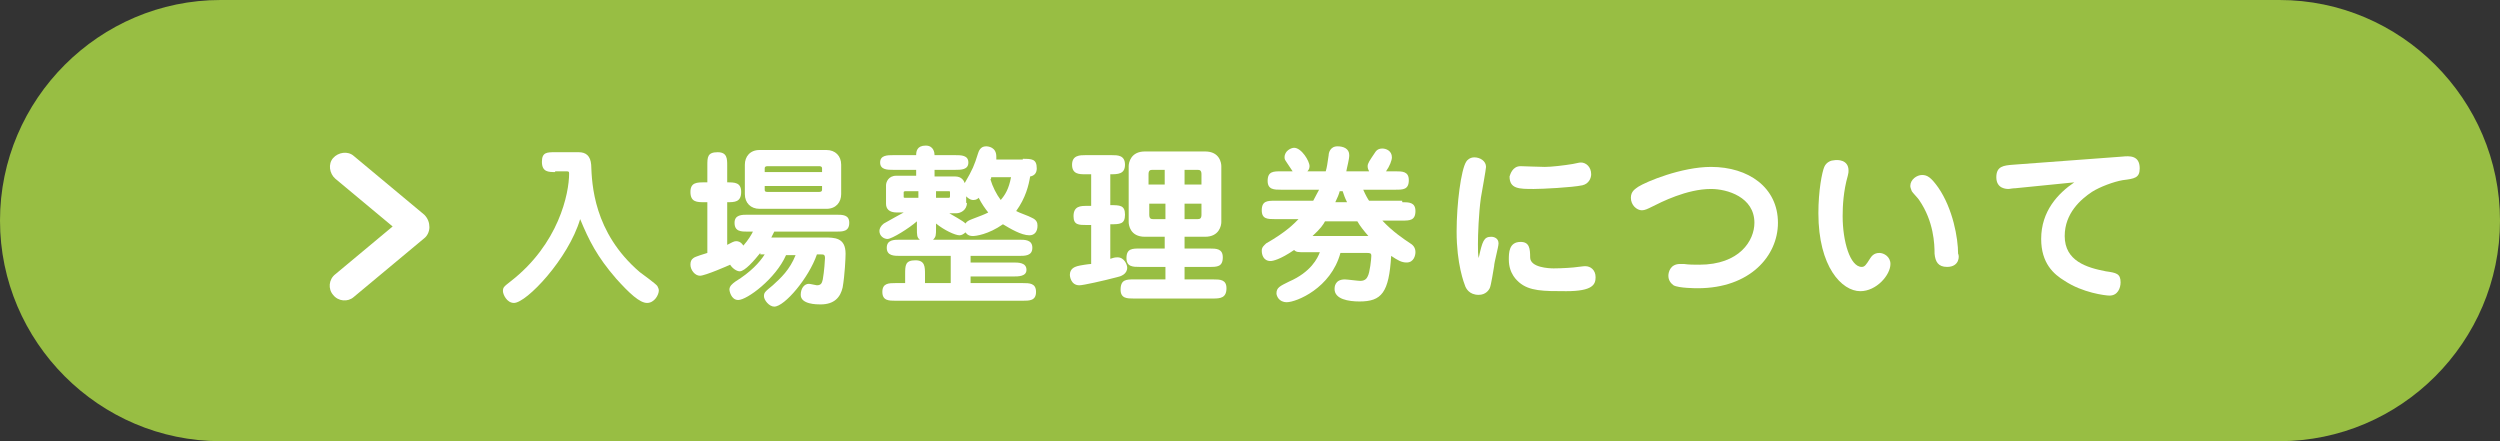
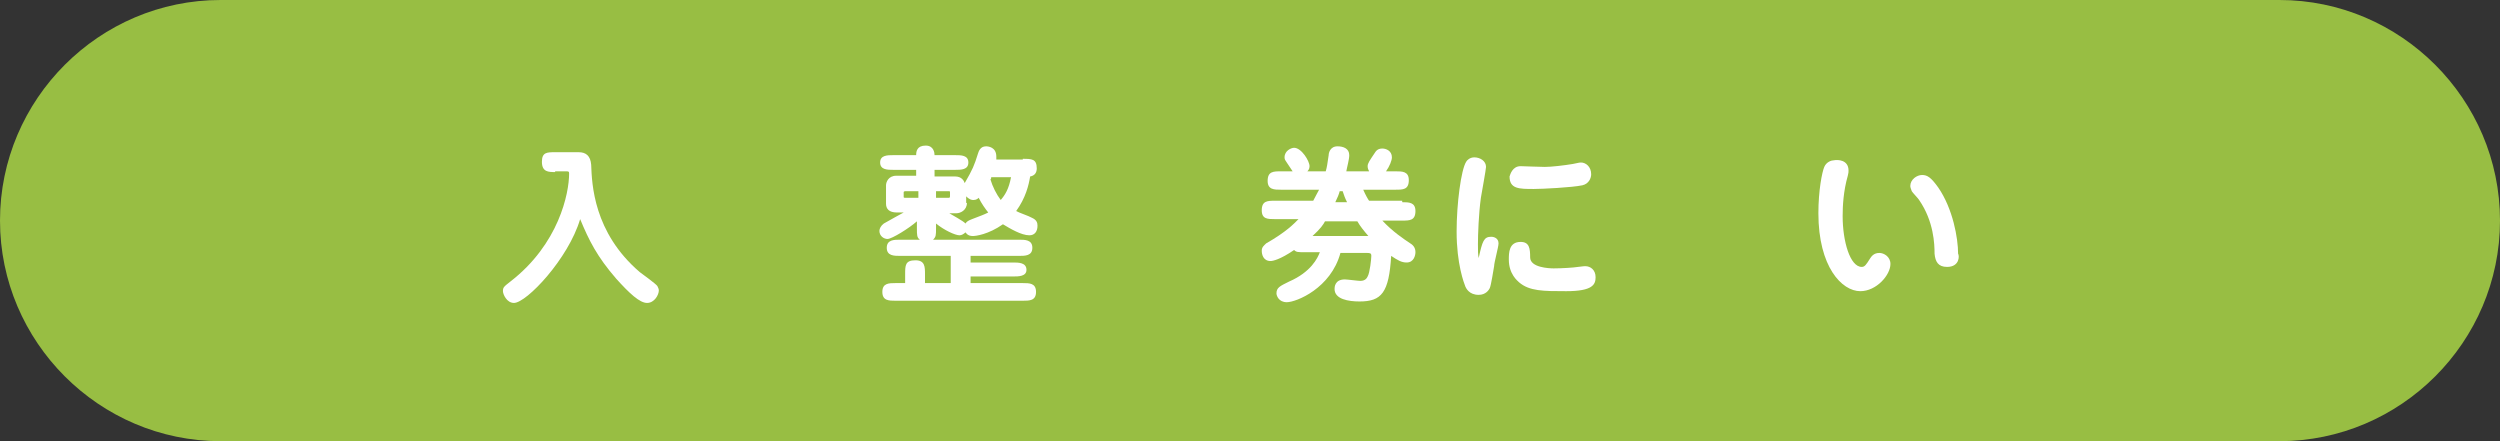
<svg xmlns="http://www.w3.org/2000/svg" version="1.1" id="レイヤー_1" x="0px" y="0px" viewBox="0 0 340 60" style="enable-background:new 0 0 340 60;" xml:space="preserve">
  <rect x="0" y="0" width="340" height="60" fill="#333333" stroke="none" />
  <style type="text/css">
	.st0{fill:#98BE43;}
	.st1{fill:#FFFFFF;}
</style>
  <g>
    <g>
      <path class="st0" d="M340,30c0,16.5-13.5,30-30,30H30C13.5,60,0,46.5,0,30l0,0C0,13.5,13.5,0,30,0h280C326.5,0,340,13.5,340,30    L340,30z" />
    </g>
-     <path class="st1" d="M58.4,30.9L58.4,30.9c0,0.6-0.3,1.2-0.7,1.5l-9.6,8c-0.8,0.7-2.1,0.6-2.8-0.3c-0.7-0.8-0.6-2.1,0.3-2.8   l7.8-6.5l-7.8-6.5c-0.8-0.7-1-2-0.3-2.8s2-1,2.8-0.3l9.6,8C58.2,29.7,58.4,30.3,58.4,30.9z" />
  </g>
  <g>
    <path class="st1" d="M75.5,23.4c-0.9,0-1.8,0-1.8-1.4c0-1.3,0.7-1.3,1.8-1.3h3.2c1,0,1.6,0.5,1.7,1.7c0.1,2.6,0.3,9.2,6.6,14.6   c0.4,0.3,2.2,1.6,2.4,1.9c0.1,0.2,0.2,0.4,0.2,0.6c0,0.6-0.6,1.7-1.6,1.7c-1,0-2.4-1.3-4.2-3.3c-2.6-3-3.7-5.2-4.9-8.1   c-1.6,5.4-7.3,11.4-9,11.4c-1,0-1.5-1.2-1.5-1.6c0-0.5,0.1-0.6,1-1.3c6.6-5.1,8-12,8-14.7c0-0.3-0.1-0.3-0.5-0.3H75.5z" />
-     <path class="st1" d="M103.4,34.4c-0.8,1-2.1,2.5-2.8,2.5c-0.4,0-1-0.4-1.3-0.9c-0.2,0.1-3.4,1.5-4.1,1.5c-0.7,0-1.3-0.8-1.3-1.5   c0-0.4,0.1-0.7,0.4-0.9c0.2-0.2,1.6-0.6,1.9-0.7v-6.9h-0.4c-1,0-1.9,0-1.9-1.4c0-1.3,0.9-1.3,1.9-1.3h0.4v-2.3c0-1.1,0-1.8,1.4-1.8   c1.3,0,1.3,0.9,1.3,1.8v2.3c1,0,1.9,0,1.9,1.3c0,1.4-0.9,1.4-1.9,1.4v5.8c0.6-0.3,0.9-0.5,1.2-0.5c0.2,0,0.6,0,1,0.6   c0.7-0.8,1.1-1.5,1.3-1.9h-0.7c-0.9,0-1.8,0-1.8-1.2c0-1.1,1-1.1,1.8-1.1h12c0.9,0,1.8,0,1.8,1.1c0,1.2-0.9,1.2-1.8,1.2h-8.4   c-0.1,0.2-0.2,0.4-0.4,0.8h7.2c1.4,0,2.9,0,2.9,2.2c0,0.5-0.1,2.9-0.4,4.6c-0.3,1.3-1.1,2.3-3,2.3c-0.5,0-2.7,0-2.7-1.3   c0-0.9,0.5-1.5,1.1-1.5c0.2,0,1,0.2,1.1,0.2c0.7,0,0.7-0.5,0.8-0.8c0.2-1.1,0.3-2.7,0.3-2.9c0-0.5-0.2-0.5-0.6-0.5h-0.5   c-1.1,3.2-4.4,7.1-5.8,7.1c-0.7,0-1.4-0.9-1.4-1.4c0-0.5,0.1-0.6,1.2-1.5c1.1-1,2.3-2.1,3.1-4.1h-1.3c-1.4,3.2-5.3,6.1-6.5,6.1   c-1,0-1.2-1.3-1.2-1.4c0-0.5,0.4-0.8,0.8-1.1c2.1-1.3,3.3-2.6,4-3.7H103.4z M114.4,26.4c0,1.1-0.7,2-2,2h-9.1c-1.2,0-2-0.8-2-2v-4   c0-1.1,0.7-2,2-2h9.1c1.2,0,2,0.8,2,2V26.4z M111.8,23.4v-0.5c0-0.3-0.3-0.3-0.4-0.3h-7c-0.1,0-0.4,0-0.4,0.3v0.5H111.8z M104,25.3   v0.5c0,0.3,0.2,0.3,0.4,0.3h7c0.1,0,0.4,0,0.4-0.3v-0.5H104z" />
    <path class="st1" d="M139.1,21.6c1.2,0,1.9,0,1.9,1.3c0,0.6-0.3,1-0.9,1.1c-0.2,1.2-0.6,2.9-1.9,4.7c0.3,0.2,1.8,0.7,2.1,0.9   c0.7,0.3,0.8,0.7,0.8,1.1c0,0.8-0.4,1.3-1.1,1.3c-1.1,0-2.6-0.9-3.6-1.5c-2,1.4-3.7,1.6-4.1,1.6c-0.7,0-0.9-0.4-1-0.5   c-0.2,0.2-0.5,0.4-0.8,0.4c-0.6,0-2.1-0.7-3.2-1.6v0.6c0,1,0,1.2-0.4,1.6h11.7c0.8,0,1.8,0,1.8,1.1c0,1.1-1,1.1-1.8,1.1h-6.6v0.9   h5.8c0.7,0,1.8,0,1.8,1c0,0.9-1.1,0.9-1.8,0.9h-5.8v0.9h7.1c0.9,0,1.8,0,1.8,1.2s-0.9,1.2-1.8,1.2h-17.3c-0.9,0-1.8,0-1.8-1.2   s0.9-1.2,1.8-1.2h1.3v-1.2c0-1.2,0-1.9,1.4-1.9c1.3,0,1.3,0.9,1.3,1.9v1.2h3.5v-3.7h-6.9c-0.8,0-1.8,0-1.8-1.1c0-1.1,1-1.1,1.8-1.1   h2.7c-0.4-0.3-0.4-0.6-0.4-1.6v-0.9c-1,0.9-3.4,2.4-4,2.4c-0.5,0-1.1-0.4-1.1-1.1c0-0.3,0.2-0.7,0.6-1c1.4-0.8,1.8-1,2.7-1.5h-0.9   c-1.1,0-1.5-0.5-1.5-1.2v-2.5c0-0.4,0.3-1.3,1.4-1.3h2.7v-0.8h-3.1c-0.8,0-1.8,0-1.8-1c0-1,1-1,1.8-1h3.1c0-0.5,0.1-1.3,1.3-1.3   c1.1,0,1.2,1,1.2,1.3h2.8c0.8,0,1.8,0,1.8,1c0,1-1,1-1.8,1h-2.8V24h2.8c0.9,0,1.2,0.6,1.3,0.9c1.1-1.9,1.3-2.4,1.8-4   c0.1-0.3,0.3-1,1.1-1c0.3,0,1.4,0.1,1.4,1.4c0,0.2,0,0.3,0,0.4H139.1z M124.9,26.9V26h-1.8c-0.1,0-0.2,0.1-0.2,0.1v0.7   c0,0.1,0.1,0.1,0.2,0.1H124.9z M127.3,26v0.9h1.7c0.1,0,0.2,0,0.2-0.2v-0.6c0-0.1-0.1-0.1-0.2-0.1H127.3z M131.5,27.6   c0,1-0.9,1.4-1.4,1.4h-1c0.3,0.2,2,1.1,2.2,1.4c0.2-0.3,0.4-0.4,0.9-0.6c1.3-0.5,1.6-0.6,2.2-0.9c-0.4-0.5-0.9-1.2-1.3-2   c-0.1,0.1-0.3,0.3-0.7,0.3c-0.2,0-0.5,0-1-0.5V27.6z M134.8,24.2c0,0.1-0.1,0.2-0.1,0.2c0.3,1,0.8,2,1.4,2.8   c0.6-0.7,1.1-1.5,1.4-3.1H134.8z" />
-     <path class="st1" d="M151,27.9c1.3,0,2,0,2,1.3c0,1.3-0.7,1.3-2,1.3v4.7c0.6-0.2,0.7-0.2,1-0.2c0.9,0,1.3,1,1.3,1.4   c0,0.9-0.9,1.2-1.4,1.3c-1.9,0.5-4.6,1.1-5.1,1.1c-1.2,0-1.3-1.3-1.3-1.4c0-0.9,0.7-1.1,1-1.2c0.3-0.1,1.6-0.3,1.9-0.3v-5.3h-0.6   c-1.1,0-1.8,0-1.8-1.2c0-1.4,1-1.4,1.8-1.4h0.6v-4.3h-0.8c-0.8,0-1.8,0-1.8-1.3s1.1-1.3,1.8-1.3h3.6c0.8,0,1.8,0,1.8,1.3   s-1,1.3-2,1.3V27.9z M164.5,33.8c0.9,0,1.8,0,1.8,1.2c0,1.3-0.8,1.3-1.8,1.3h-3.4V38h3.9c0.9,0,1.8,0,1.8,1.2   c0,1.3-0.8,1.4-1.8,1.4h-10.8c-0.9,0-1.8,0-1.8-1.2c0-1.4,0.8-1.4,1.8-1.4h4.3v-1.7H155c-0.9,0-1.8,0-1.8-1.2   c0-1.3,0.8-1.3,1.8-1.3h3.4v-1.6h-2.7c-2,0-2.2-1.6-2.2-2v-7.6c0-0.5,0.3-2,2.2-2h8.2c2,0,2.2,1.6,2.2,2v7.6c0,0.5-0.3,2-2.2,2   h-2.8v1.6H164.5z M158.4,25.1v-2h-1.7c-0.3,0-0.5,0.1-0.5,0.6v1.4H158.4z M156.3,27.7v1.5c0,0.5,0.2,0.6,0.5,0.6h1.7v-2.1H156.3z    M163.4,25.1v-1.4c0-0.5-0.2-0.6-0.5-0.6h-1.8v2H163.4z M161.1,27.7v2.1h1.8c0.3,0,0.5-0.1,0.5-0.6v-1.5H161.1z" />
    <path class="st1" d="M190.7,27.5c0.9,0,1.8,0,1.8,1.2c0,1.3-0.8,1.3-1.8,1.3H188c1.4,1.5,2.9,2.5,3.8,3.1c0.5,0.3,0.7,0.7,0.7,1.2   c0,0.4-0.2,1.4-1.2,1.4c-0.7,0-1.2-0.3-2.1-0.9c-0.3,5-1.3,6.2-4.3,6.2c-1.5,0-3.4-0.3-3.4-1.7c0-0.2,0-1.3,1.4-1.3   c0.3,0,1.8,0.2,2.1,0.2c0.7,0,0.9-0.4,1-0.6c0.3-0.5,0.5-2.4,0.5-2.8c0-0.4-0.2-0.4-0.7-0.4h-3.5c-1.3,4.8-6,6.7-7.3,6.7   c-1.1,0-1.4-0.9-1.4-1.2c0-0.8,0.5-1,1.7-1.6c3-1.3,3.9-3.2,4.2-4h-2c-1,0-1.2,0-1.5-0.3c-1.9,1.3-2.9,1.5-3.2,1.5   c-1,0-1.2-0.9-1.2-1.4c0-0.5,0.3-0.7,0.6-1c2.8-1.6,3.8-2.7,4.4-3.3h-3.2c-1,0-1.8,0-1.8-1.2c0-1.3,0.8-1.3,1.8-1.3h5.2   c0.4-0.8,0.6-1.1,0.8-1.5h-5.2c-0.9,0-1.8,0-1.8-1.2c0-1.3,0.8-1.3,1.8-1.3h1.6c-0.4-0.6-0.4-0.6-0.8-1.2c-0.2-0.3-0.3-0.4-0.3-0.7   c0-0.9,0.9-1.3,1.3-1.3c1,0,2.1,1.8,2.1,2.5c0,0.4-0.2,0.6-0.3,0.7h2.5c0.2-0.7,0.2-0.9,0.4-2.2c0-0.3,0.2-1.2,1.2-1.2   c0.8,0,1.6,0.3,1.6,1.2c0,0.6-0.3,1.6-0.4,2.2h3.1c-0.1-0.2-0.2-0.4-0.2-0.7c0-0.4,0.3-0.8,0.9-1.7c0.2-0.3,0.4-0.7,1.1-0.7   c0.5,0,1.3,0.3,1.3,1.2c0,0.4-0.3,1.2-0.8,1.9h1.3c0.9,0,1.8,0,1.8,1.2c0,1.3-0.8,1.3-1.8,1.3h-4.4c0.3,0.7,0.7,1.4,0.8,1.5H190.7z    M186.1,32.1c-0.6-0.7-1.1-1.3-1.5-2h-4.4c-0.2,0.4-0.6,1-1.7,2H186.1z M183.2,27.5c-0.3-0.6-0.4-0.9-0.6-1.5h-0.4   c-0.1,0.4-0.3,0.9-0.6,1.5H183.2z" />
    <path class="st1" d="M202.8,32.2c0.4,0,1,0.2,1,0.9c0,0.5-0.6,2.6-0.6,3.1c-0.1,0.5-0.4,2.6-0.6,3c-0.1,0.2-0.5,0.9-1.5,0.9   c-1.3,0-1.7-0.9-1.8-1.1c-0.2-0.5-1.2-3.1-1.2-7.5c0-3.8,0.6-8.4,1.3-9.5c0.1-0.2,0.5-0.6,1.1-0.6c0.8,0,1.6,0.5,1.6,1.3   c0,0.3-0.6,3.6-0.7,4.2c-0.3,2.2-0.4,5-0.4,6.3c0,1.1,0,1.3,0.1,1.9C201.6,32.8,201.8,32.2,202.8,32.2z M208.1,35   c0,1.4,2.6,1.5,3.2,1.5c1.1,0,2.7-0.1,3.3-0.2c0.8-0.1,0.9-0.1,1-0.1c0.7,0,1.4,0.5,1.4,1.5c0,1-0.4,1.9-4,1.9c-3.1,0-5,0-6.4-1.2   c-0.2-0.2-1.4-1.1-1.4-3.1c0-0.9,0-2.4,1.6-2.4C208,32.9,208.1,33.8,208.1,35z M206.8,22.6c0.1,0,2.8,0.1,3.3,0.1   c0.9,0,2.6-0.2,3.8-0.4c0.9-0.2,1-0.2,1.1-0.2c0.7,0,1.4,0.6,1.4,1.6c0,0.5-0.3,1.3-1.2,1.5c-1.4,0.3-5.5,0.5-6.6,0.5   c-2,0-3.3,0-3.3-1.7C205.4,23.7,205.7,22.6,206.8,22.6z" />
-     <path class="st1" d="M241.8,30.3c0,4.5-3.8,8.9-10.9,8.9c-0.2,0-2.6,0-3.3-0.4c-0.4-0.3-0.7-0.7-0.7-1.3c0-0.4,0.2-1.6,1.6-1.6   c0.1,0,0.2,0,0.5,0c0.7,0.1,1.4,0.1,2.1,0.1c5.5,0,7.5-3.3,7.5-5.7c0-3.5-3.7-4.6-5.9-4.6c-3.3,0-6.8,1.8-8,2.4   c-0.6,0.3-1,0.5-1.4,0.5c-0.7,0-1.5-0.7-1.5-1.7c0-0.9,0.6-1.2,1-1.5c1.1-0.7,5.9-2.7,9.9-2.7C237.8,22.7,241.8,25.5,241.8,30.3z" />
    <path class="st1" d="M251.4,23.2c0,0.2,0,0.3-0.1,0.7c-0.6,2.1-0.7,4.1-0.7,5.5c0,3.4,1,6.9,2.6,6.9c0.4,0,0.6-0.3,1.1-1.1   c0.2-0.3,0.5-0.8,1.3-0.8c0.6,0,1.5,0.5,1.5,1.5c0,1.5-1.9,3.7-4.1,3.7c-2.5,0-5.7-3.3-5.7-10.6c0-3.1,0.5-5.6,0.8-6.3   c0.3-0.7,1-0.9,1.3-0.9C249.9,21.7,251.4,21.7,251.4,23.2z M264.8,36.3c-1.2,0-1.6-0.7-1.7-1.8c0-1.3-0.1-4.4-2.1-7.3   c-0.1-0.2-0.9-1-1-1.2c-0.1-0.3-0.2-0.5-0.2-0.7c0-0.9,0.9-1.5,1.6-1.5c0.7,0,1.2,0.3,2.2,1.7c2,2.9,2.7,6.9,2.7,9   C266.5,34.8,266.5,36.3,264.8,36.3z" />
-     <path class="st1" d="M274.1,25.6c-0.4,0-0.8,0.1-0.9,0.1c-0.3,0-1.7,0-1.7-1.6c0-1.5,1-1.6,2.3-1.7l14.8-1.1c1-0.1,2.4-0.2,2.4,1.6   c0,1.3-0.7,1.4-2.3,1.6c-1.2,0.2-3.1,0.9-4.2,1.6c-1.5,1-3.7,2.9-3.7,6c0,3.4,3,4.3,5.6,4.8c1.4,0.2,2,0.3,2,1.5   c0,0.8-0.4,1.8-1.5,1.8c-0.6,0-3.7-0.4-6.1-2c-1.5-0.9-3.2-2.4-3.2-5.7c0-3.8,2.3-6.2,4.5-7.7L274.1,25.6z" />
  </g>
</svg>